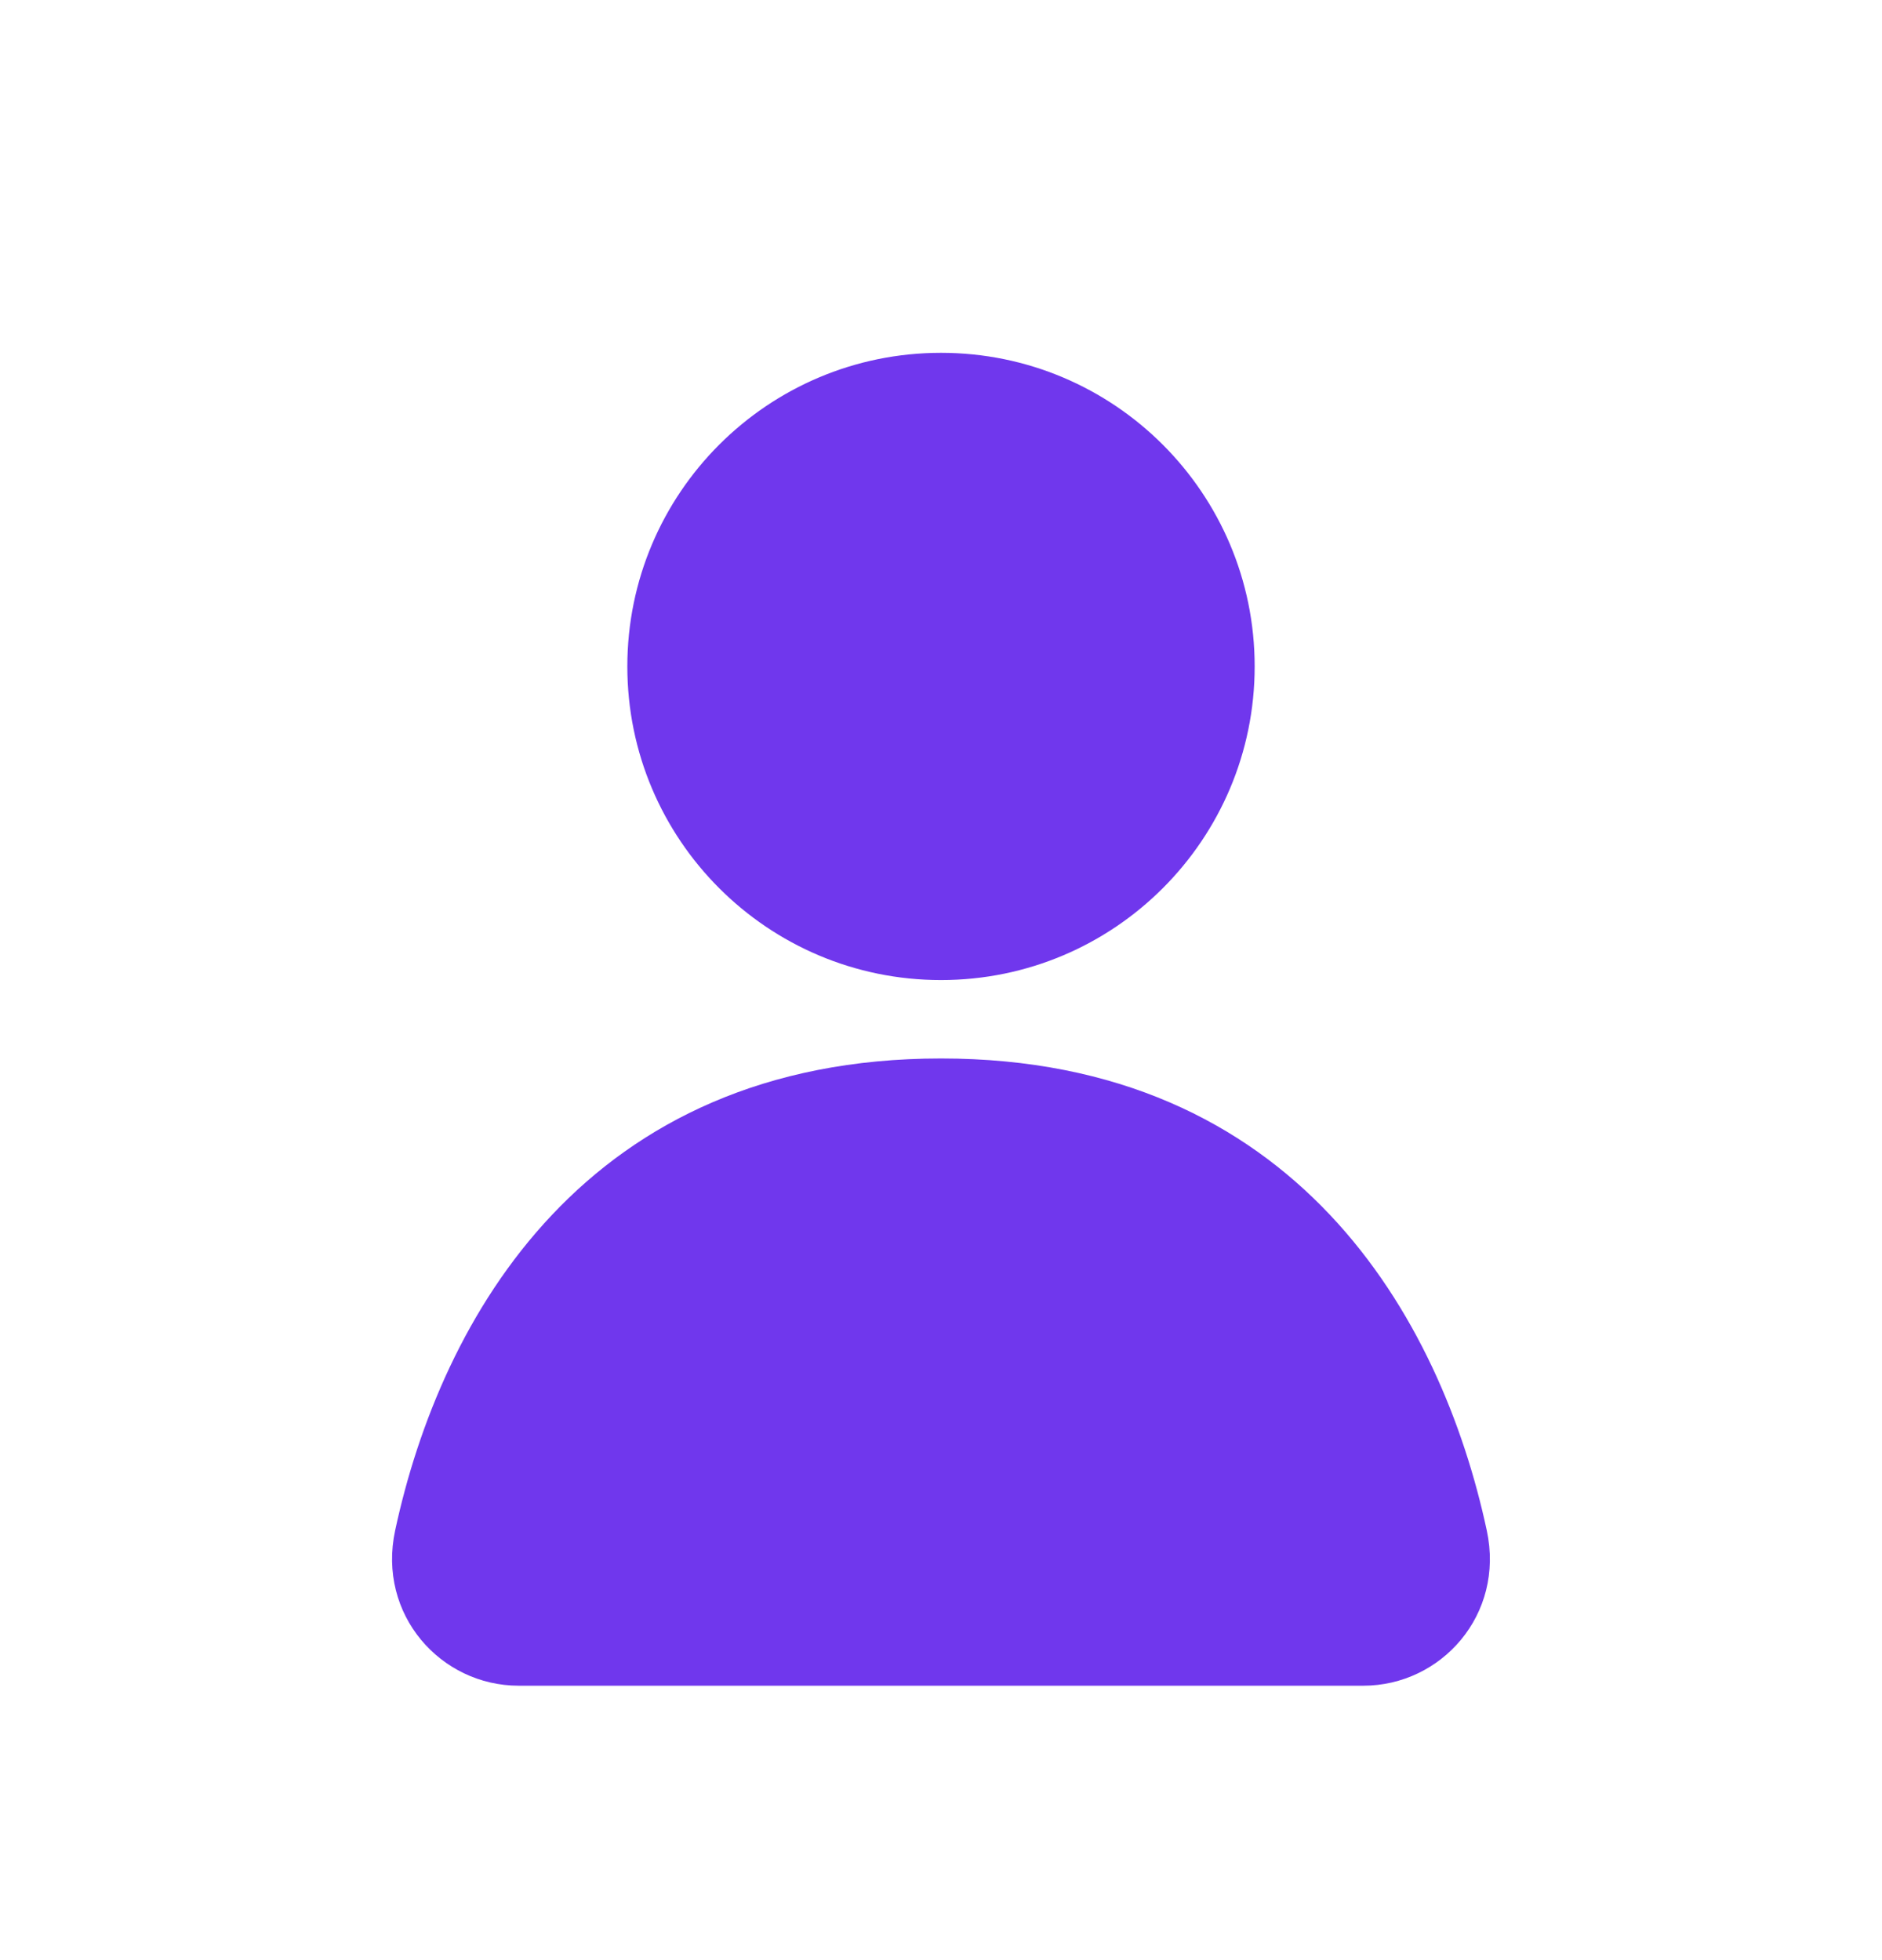
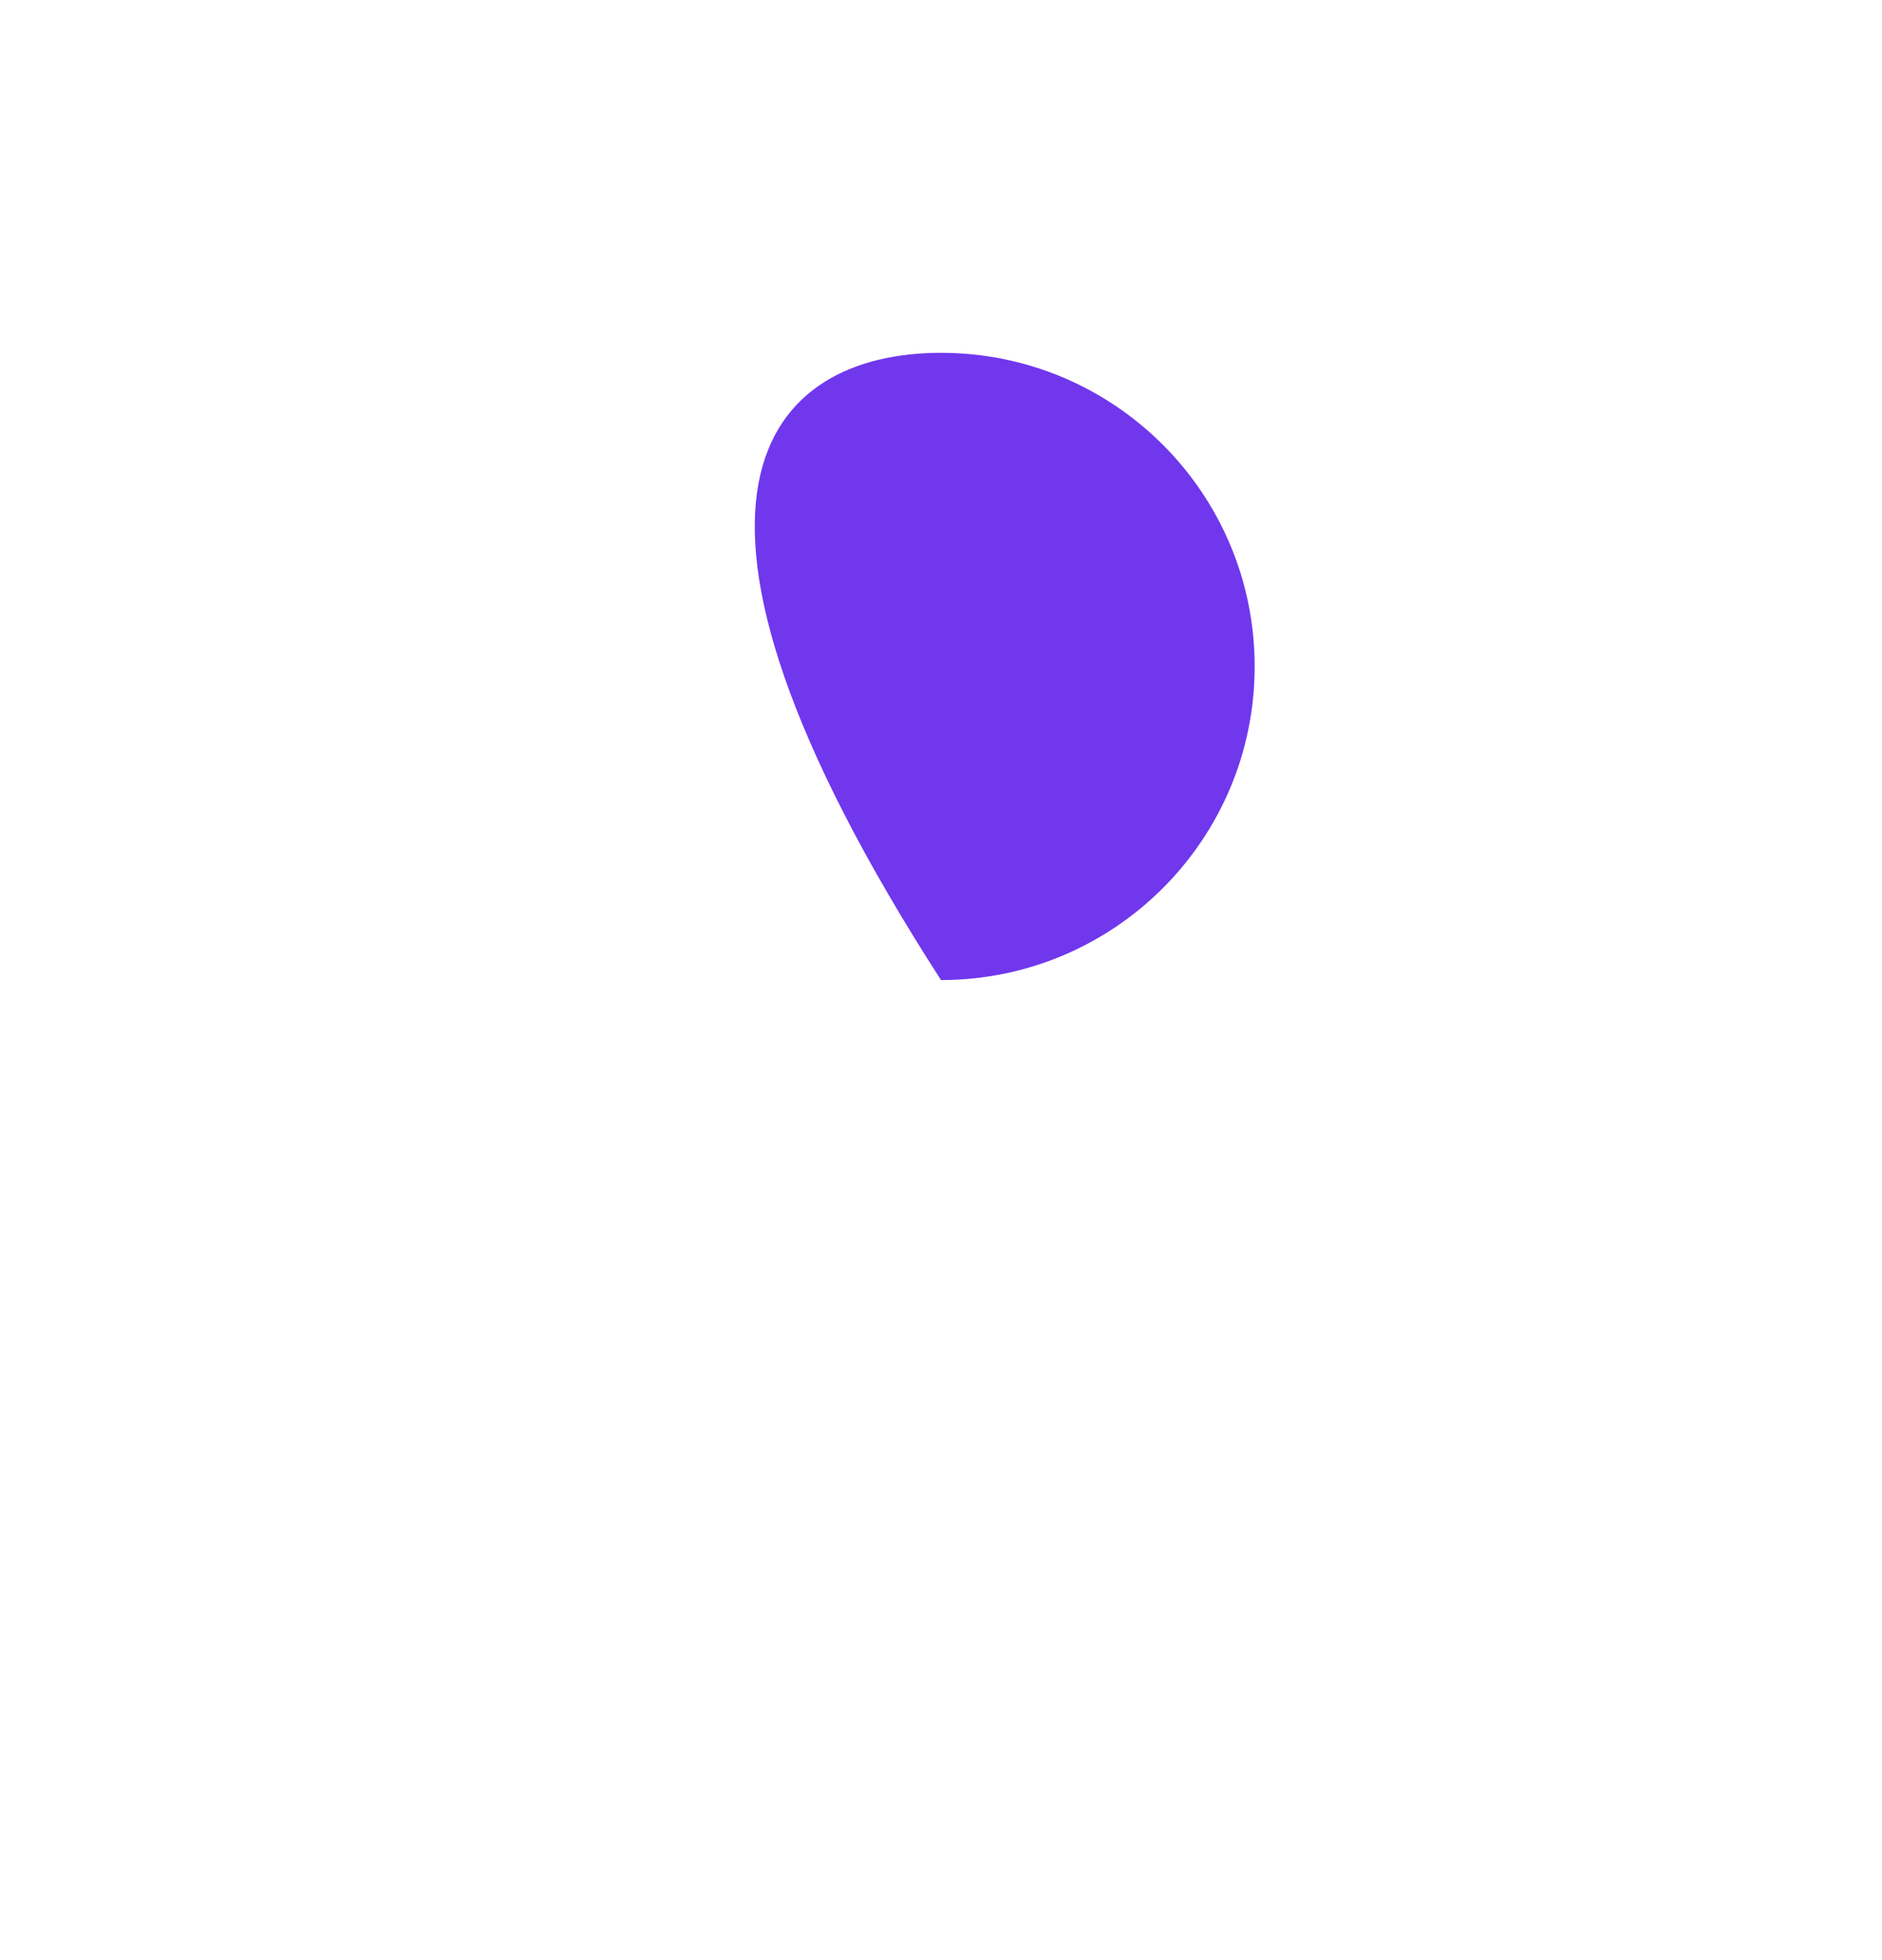
<svg xmlns="http://www.w3.org/2000/svg" width="24" height="25" viewBox="0 0 24 25" fill="none">
-   <path d="M16 8.5C16 10.709 14.209 12.5 12 12.5C9.791 12.5 8 10.709 8 8.5C8 6.291 9.791 4.5 12 4.5C14.209 4.5 16 6.291 16 8.5Z" fill="#7037ED" />
-   <path d="M5.039 19.52C4.809 20.595 5.622 21.5 6.614 21.5H17.386C18.378 21.5 19.191 20.595 18.96 19.52C18.379 16.811 16.527 13.5 12 13.5C7.473 13.5 5.621 16.811 5.039 19.52Z" fill="#7037ED" />
+   <path d="M16 8.5C16 10.709 14.209 12.5 12 12.5C8 6.291 9.791 4.5 12 4.5C14.209 4.5 16 6.291 16 8.5Z" fill="#7037ED" />
</svg>